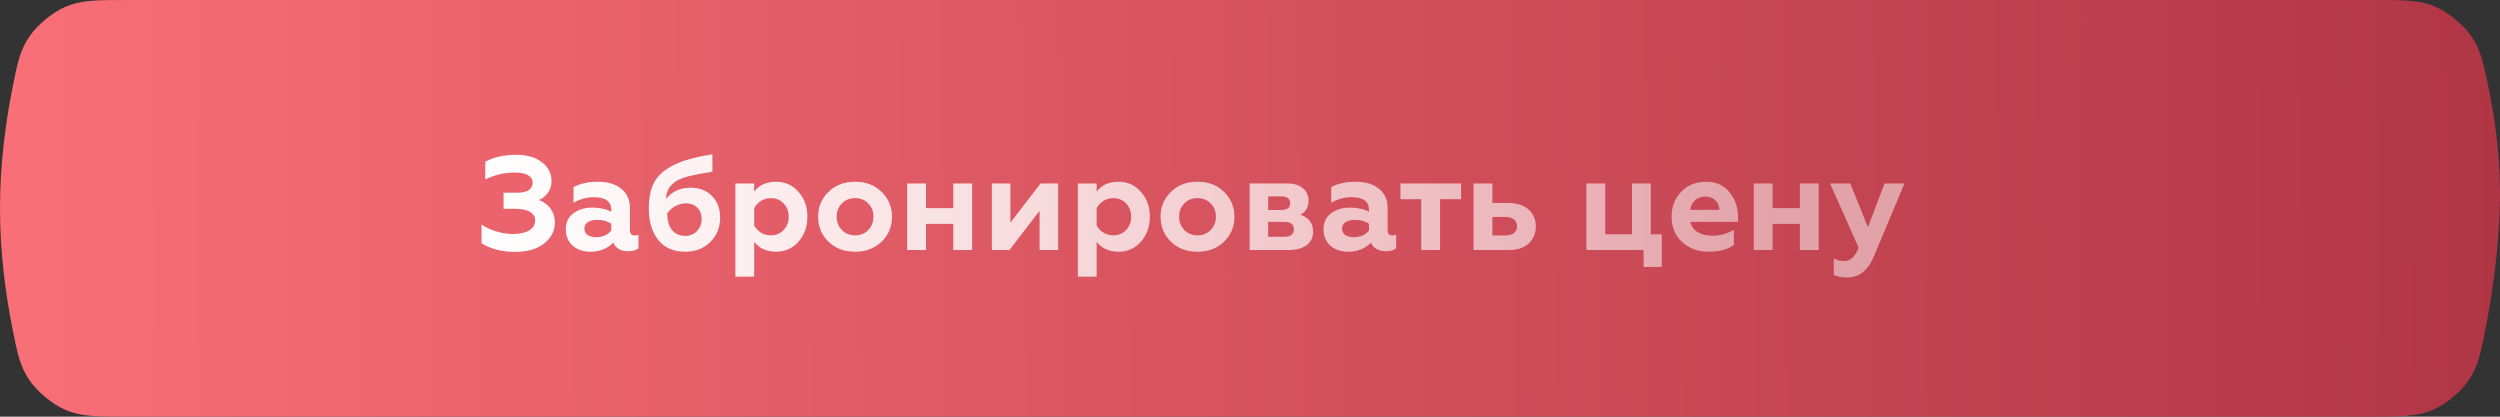
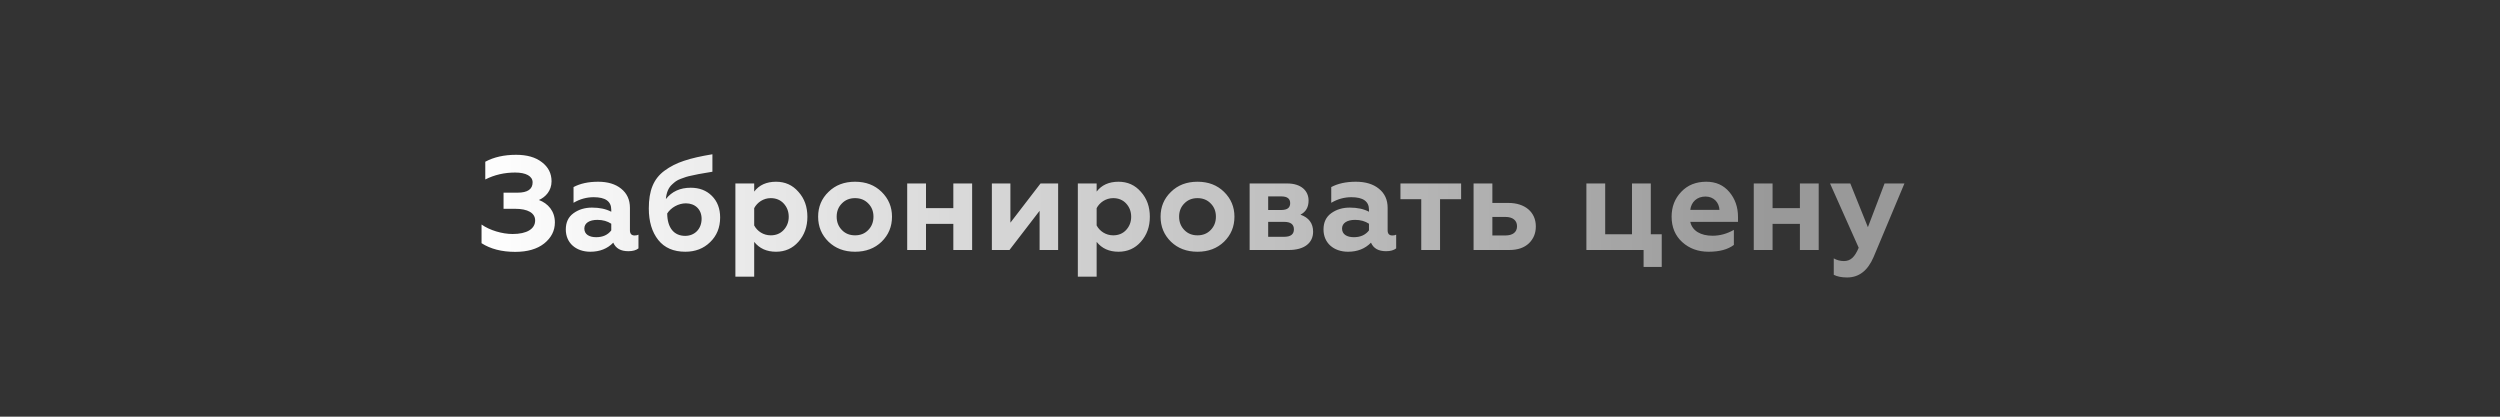
<svg xmlns="http://www.w3.org/2000/svg" width="300" height="50" viewBox="0 0 300 50" fill="none">
  <rect x="0" y="0" width="300" height="50" fill="#333333" stroke="none" />
-   <path d="M1.478 10.644C2.091 7.551 2.398 6.004 3.593 4.287C4.518 2.958 6.308 1.488 7.791 0.839C9.708 0 11.605 0 15.401 0H284.836C288.534 0 290.383 0 292.288 0.827C293.745 1.46 295.557 2.934 296.473 4.231C297.672 5.927 297.978 7.4 298.592 10.344C299.466 14.543 300.149 19.66 299.972 25C299.807 29.981 299.144 34.768 298.383 38.797C297.736 42.217 297.413 43.927 296.22 45.663C295.271 47.044 293.546 48.474 292.012 49.15C290.085 50 288.078 50 284.064 50H15.401C11.605 50 9.708 50 7.791 49.161C6.308 48.512 4.518 47.042 3.593 45.713C2.398 43.996 2.091 42.449 1.478 39.356C0.667 35.258 0 30.284 0 25C0 19.716 0.667 14.742 1.478 10.644Z" fill="url(#paint0_linear_27_29)" />
  <path d="M61.834 30.224C63.29 30.224 64.458 29.888 65.306 29.216C66.154 28.528 66.586 27.696 66.586 26.688C66.586 25.328 65.754 24.4 64.666 24C65.45 23.664 66.186 22.896 66.186 21.76C66.186 20.816 65.802 20.048 65.018 19.456C64.25 18.864 63.226 18.576 61.93 18.576C60.506 18.576 59.274 18.848 58.234 19.408V21.536C59.338 20.976 60.538 20.704 61.818 20.704C63.114 20.704 63.914 21.136 63.914 21.888C63.914 22.704 63.306 23.12 62.106 23.12H60.426V25.056H61.834C63.322 25.056 64.218 25.552 64.218 26.448C64.218 27.472 63.226 28.08 61.514 28.08C60.25 28.08 58.762 27.632 57.786 26.944V29.184C58.858 29.872 60.202 30.224 61.834 30.224ZM76.152 28.256C75.784 28.256 75.592 28.048 75.592 27.648V24.944C75.592 23.968 75.24 23.2 74.536 22.64C73.848 22.08 72.92 21.808 71.784 21.808C70.616 21.808 69.64 22.016 68.824 22.448V24.336C69.576 23.888 70.392 23.664 71.24 23.664C72.648 23.664 73.352 24.16 73.352 25.168V25.408C72.712 25.072 71.944 24.912 71.048 24.912C70.184 24.912 69.448 25.136 68.824 25.584C68.2 26.032 67.896 26.688 67.896 27.536C67.896 29.152 69.112 30.208 70.84 30.208C71.976 30.208 72.888 29.84 73.592 29.12C73.896 29.808 74.488 30.144 75.4 30.144C75.928 30.144 76.328 30.032 76.616 29.808V28.16C76.504 28.224 76.344 28.256 76.152 28.256ZM73.352 27.648C72.936 28.192 72.328 28.464 71.544 28.464C70.712 28.464 70.12 28.128 70.12 27.424C70.12 26.768 70.728 26.384 71.688 26.384C72.344 26.384 72.888 26.544 73.352 26.848V27.648ZM82.881 22.528C81.617 22.528 80.625 22.976 79.905 23.888C79.969 23.12 80.209 22.528 80.657 22.128C80.993 21.824 81.185 21.648 81.697 21.456C82.209 21.264 82.417 21.184 83.057 21.056C83.393 20.976 83.633 20.928 83.809 20.896L84.641 20.752L85.489 20.608V18.512C84.113 18.736 82.977 18.992 82.081 19.296C81.201 19.584 80.417 19.984 79.745 20.48C78.417 21.456 77.857 22.88 77.857 25.008C77.857 26.592 78.241 27.856 78.993 28.8C79.745 29.744 80.833 30.208 82.241 30.208C83.441 30.208 84.433 29.824 85.217 29.056C86.017 28.288 86.417 27.296 86.417 26.096C86.417 25.024 86.081 24.16 85.425 23.504C84.769 22.848 83.921 22.528 82.881 22.528ZM82.225 28.304C80.881 28.304 80.081 27.344 80.065 25.616C80.513 24.912 81.409 24.4 82.305 24.4C83.409 24.4 84.193 25.12 84.193 26.256C84.193 27.456 83.377 28.304 82.225 28.304ZM93.127 21.808C91.975 21.808 91.095 22.208 90.503 22.992V22.016H88.247V33.2H90.503V29.024C91.127 29.808 91.991 30.208 93.127 30.208C94.215 30.208 95.111 29.808 95.815 29.008C96.535 28.192 96.887 27.2 96.887 26.016C96.887 24.816 96.535 23.824 95.815 23.024C95.111 22.208 94.215 21.808 93.127 21.808ZM92.487 23.776C93.111 23.776 93.639 23.984 94.039 24.416C94.439 24.848 94.647 25.376 94.647 26.016C94.647 26.64 94.439 27.168 94.039 27.6C93.639 28.032 93.111 28.24 92.487 28.24C91.607 28.24 90.871 27.744 90.503 27.056V24.976C90.871 24.288 91.607 23.776 92.487 23.776ZM101.024 27.6C100.608 27.168 100.4 26.64 100.4 26C100.4 25.36 100.608 24.832 101.024 24.416C101.44 23.984 101.968 23.776 102.608 23.776C103.248 23.776 103.776 23.984 104.192 24.416C104.608 24.832 104.816 25.36 104.816 26C104.816 26.64 104.608 27.168 104.192 27.6C103.776 28.032 103.248 28.24 102.608 28.24C101.968 28.24 101.44 28.032 101.024 27.6ZM98.176 26C98.176 27.2 98.592 28.192 99.424 29.008C100.256 29.808 101.312 30.208 102.608 30.208C103.904 30.208 104.96 29.808 105.792 29.008C106.624 28.192 107.04 27.2 107.04 26C107.04 24.832 106.624 23.84 105.792 23.024C104.96 22.208 103.904 21.808 102.608 21.808C101.312 21.808 100.256 22.208 99.424 23.024C98.592 23.824 98.176 24.816 98.176 26ZM111.12 30V26.864H114.4V30H116.656V22.016H114.4V24.976H111.12V22.016H108.864V30H111.12ZM121.136 30L124.752 25.296V30H126.976V22.016H124.864L121.248 26.72V22.016H119.024V30H121.136ZM134.221 21.808C133.069 21.808 132.189 22.208 131.597 22.992V22.016H129.341V33.2H131.597V29.024C132.221 29.808 133.085 30.208 134.221 30.208C135.309 30.208 136.205 29.808 136.909 29.008C137.629 28.192 137.981 27.2 137.981 26.016C137.981 24.816 137.629 23.824 136.909 23.024C136.205 22.208 135.309 21.808 134.221 21.808ZM133.581 23.776C134.205 23.776 134.733 23.984 135.133 24.416C135.533 24.848 135.741 25.376 135.741 26.016C135.741 26.64 135.533 27.168 135.133 27.6C134.733 28.032 134.205 28.24 133.581 28.24C132.701 28.24 131.965 27.744 131.597 27.056V24.976C131.965 24.288 132.701 23.776 133.581 23.776ZM142.117 27.6C141.701 27.168 141.493 26.64 141.493 26C141.493 25.36 141.701 24.832 142.117 24.416C142.533 23.984 143.061 23.776 143.701 23.776C144.341 23.776 144.869 23.984 145.285 24.416C145.701 24.832 145.909 25.36 145.909 26C145.909 26.64 145.701 27.168 145.285 27.6C144.869 28.032 144.341 28.24 143.701 28.24C143.061 28.24 142.533 28.032 142.117 27.6ZM139.269 26C139.269 27.2 139.685 28.192 140.517 29.008C141.349 29.808 142.405 30.208 143.701 30.208C144.997 30.208 146.053 29.808 146.885 29.008C147.717 28.192 148.133 27.2 148.133 26C148.133 24.832 147.717 23.84 146.885 23.024C146.053 22.208 144.997 21.808 143.701 21.808C142.405 21.808 141.349 22.208 140.517 23.024C139.685 23.824 139.269 24.816 139.269 26ZM154.661 30C156.517 30 157.573 29.152 157.573 27.808C157.573 26.8 157.061 26.112 156.053 25.76C156.709 25.424 157.029 24.864 157.029 24.064C157.029 22.896 156.133 22.016 154.469 22.016H149.957V30H154.661ZM152.181 26.624H154.101C154.885 26.624 155.269 26.928 155.269 27.52C155.269 28.112 154.885 28.416 154.101 28.416H152.181V26.624ZM152.181 23.568H153.749C154.469 23.568 154.821 23.84 154.821 24.384C154.821 24.928 154.469 25.2 153.749 25.2H152.181V23.568ZM167.077 28.256C166.709 28.256 166.517 28.048 166.517 27.648V24.944C166.517 23.968 166.165 23.2 165.461 22.64C164.773 22.08 163.845 21.808 162.709 21.808C161.541 21.808 160.565 22.016 159.749 22.448V24.336C160.501 23.888 161.317 23.664 162.165 23.664C163.573 23.664 164.277 24.16 164.277 25.168V25.408C163.637 25.072 162.869 24.912 161.973 24.912C161.109 24.912 160.373 25.136 159.749 25.584C159.125 26.032 158.821 26.688 158.821 27.536C158.821 29.152 160.037 30.208 161.765 30.208C162.901 30.208 163.813 29.84 164.517 29.12C164.821 29.808 165.413 30.144 166.325 30.144C166.853 30.144 167.253 30.032 167.541 29.808V28.16C167.429 28.224 167.269 28.256 167.077 28.256ZM164.277 27.648C163.861 28.192 163.253 28.464 162.469 28.464C161.637 28.464 161.045 28.128 161.045 27.424C161.045 26.768 161.653 26.384 162.613 26.384C163.269 26.384 163.813 26.544 164.277 26.848V27.648ZM172.806 30V23.904H175.334V22.016H168.054V23.904H170.55V30H172.806ZM181.116 30C182.124 30 182.908 29.728 183.468 29.2C184.028 28.656 184.3 27.984 184.3 27.168C184.3 25.456 183.004 24.352 181.004 24.352H179.084V22.016H176.828V30H181.116ZM179.084 26.032H180.652C181.532 26.032 182.044 26.448 182.044 27.152C182.044 27.856 181.532 28.256 180.652 28.256H179.084V26.032ZM199.407 32.032V28.112H198.095V22.016H195.839V28.112H192.623V22.016H190.367V30H197.231V32.032H199.407ZM205.025 30.208C206.337 30.208 207.345 29.936 208.065 29.392V27.584C207.249 28.048 206.401 28.288 205.505 28.288C204.097 28.288 203.073 27.712 202.833 26.624H208.561V26.032C208.561 24.848 208.209 23.856 207.521 23.04C206.833 22.224 205.921 21.808 204.753 21.808C203.521 21.808 202.513 22.208 201.745 23.024C200.977 23.824 200.593 24.816 200.593 26C200.593 27.264 201.025 28.288 201.873 29.056C202.721 29.824 203.777 30.208 205.025 30.208ZM202.833 25.184C202.945 24.24 203.633 23.584 204.657 23.584C205.665 23.584 206.289 24.304 206.337 25.184H202.833ZM212.708 30V26.864H215.988V30H218.244V22.016H215.988V24.976H212.708V22.016H210.452V30H212.708ZM221.652 33.296C223.076 33.296 224.132 32.48 224.836 30.832L228.532 22.016H226.148L224.148 27.264L222.036 22.016H219.604L223.044 29.728C222.58 30.832 222.084 31.328 221.268 31.328C220.836 31.328 220.42 31.216 220.052 31.008V32.976C220.452 33.184 220.996 33.296 221.652 33.296Z" fill="url(#paint1_linear_27_29)" />
  <defs>
    <linearGradient id="paint0_linear_27_29" x1="299.972" y1="25" x2="0.025" y2="27.718" gradientUnits="userSpaceOnUse">
      <stop stop-color="#B13645" />
      <stop offset="1" stop-color="#F96F77" />
    </linearGradient>
    <linearGradient id="paint1_linear_27_29" x1="57" y1="22.599" x2="212.919" y2="22.599" gradientUnits="userSpaceOnUse">
      <stop stop-color="white" />
      <stop offset="1" stop-color="white" stop-opacity="0.5" />
    </linearGradient>
  </defs>
</svg>